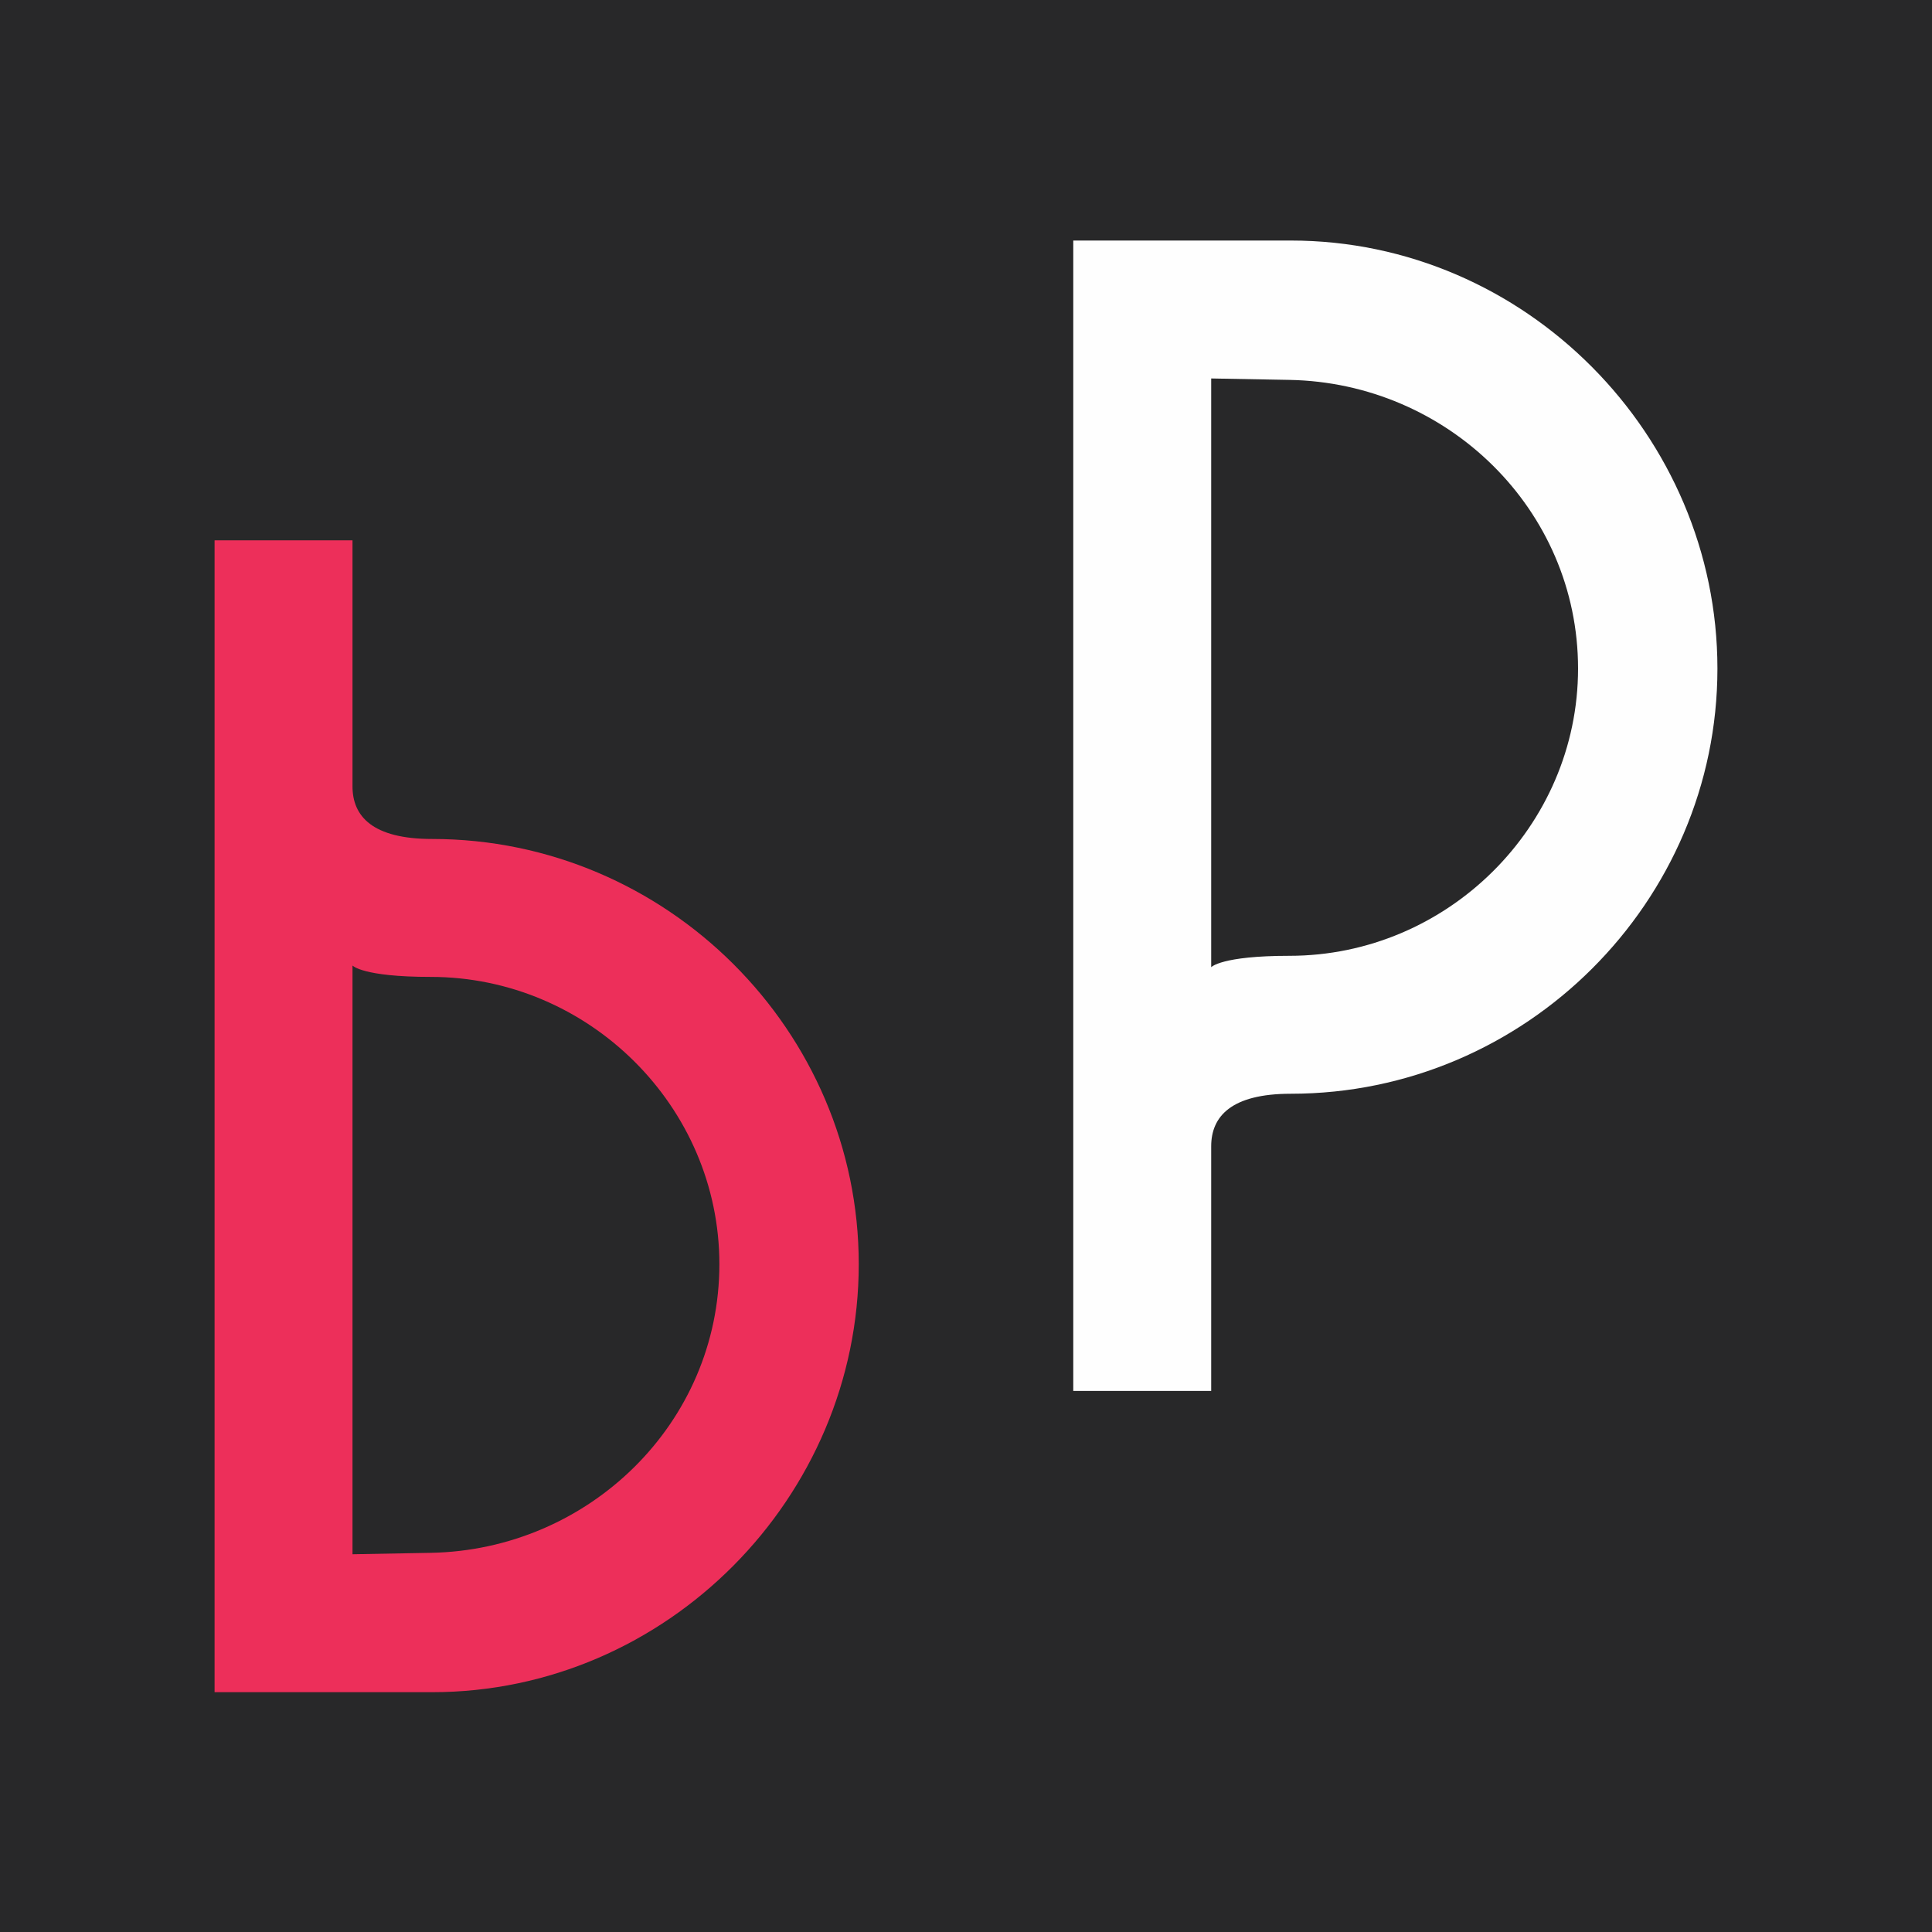
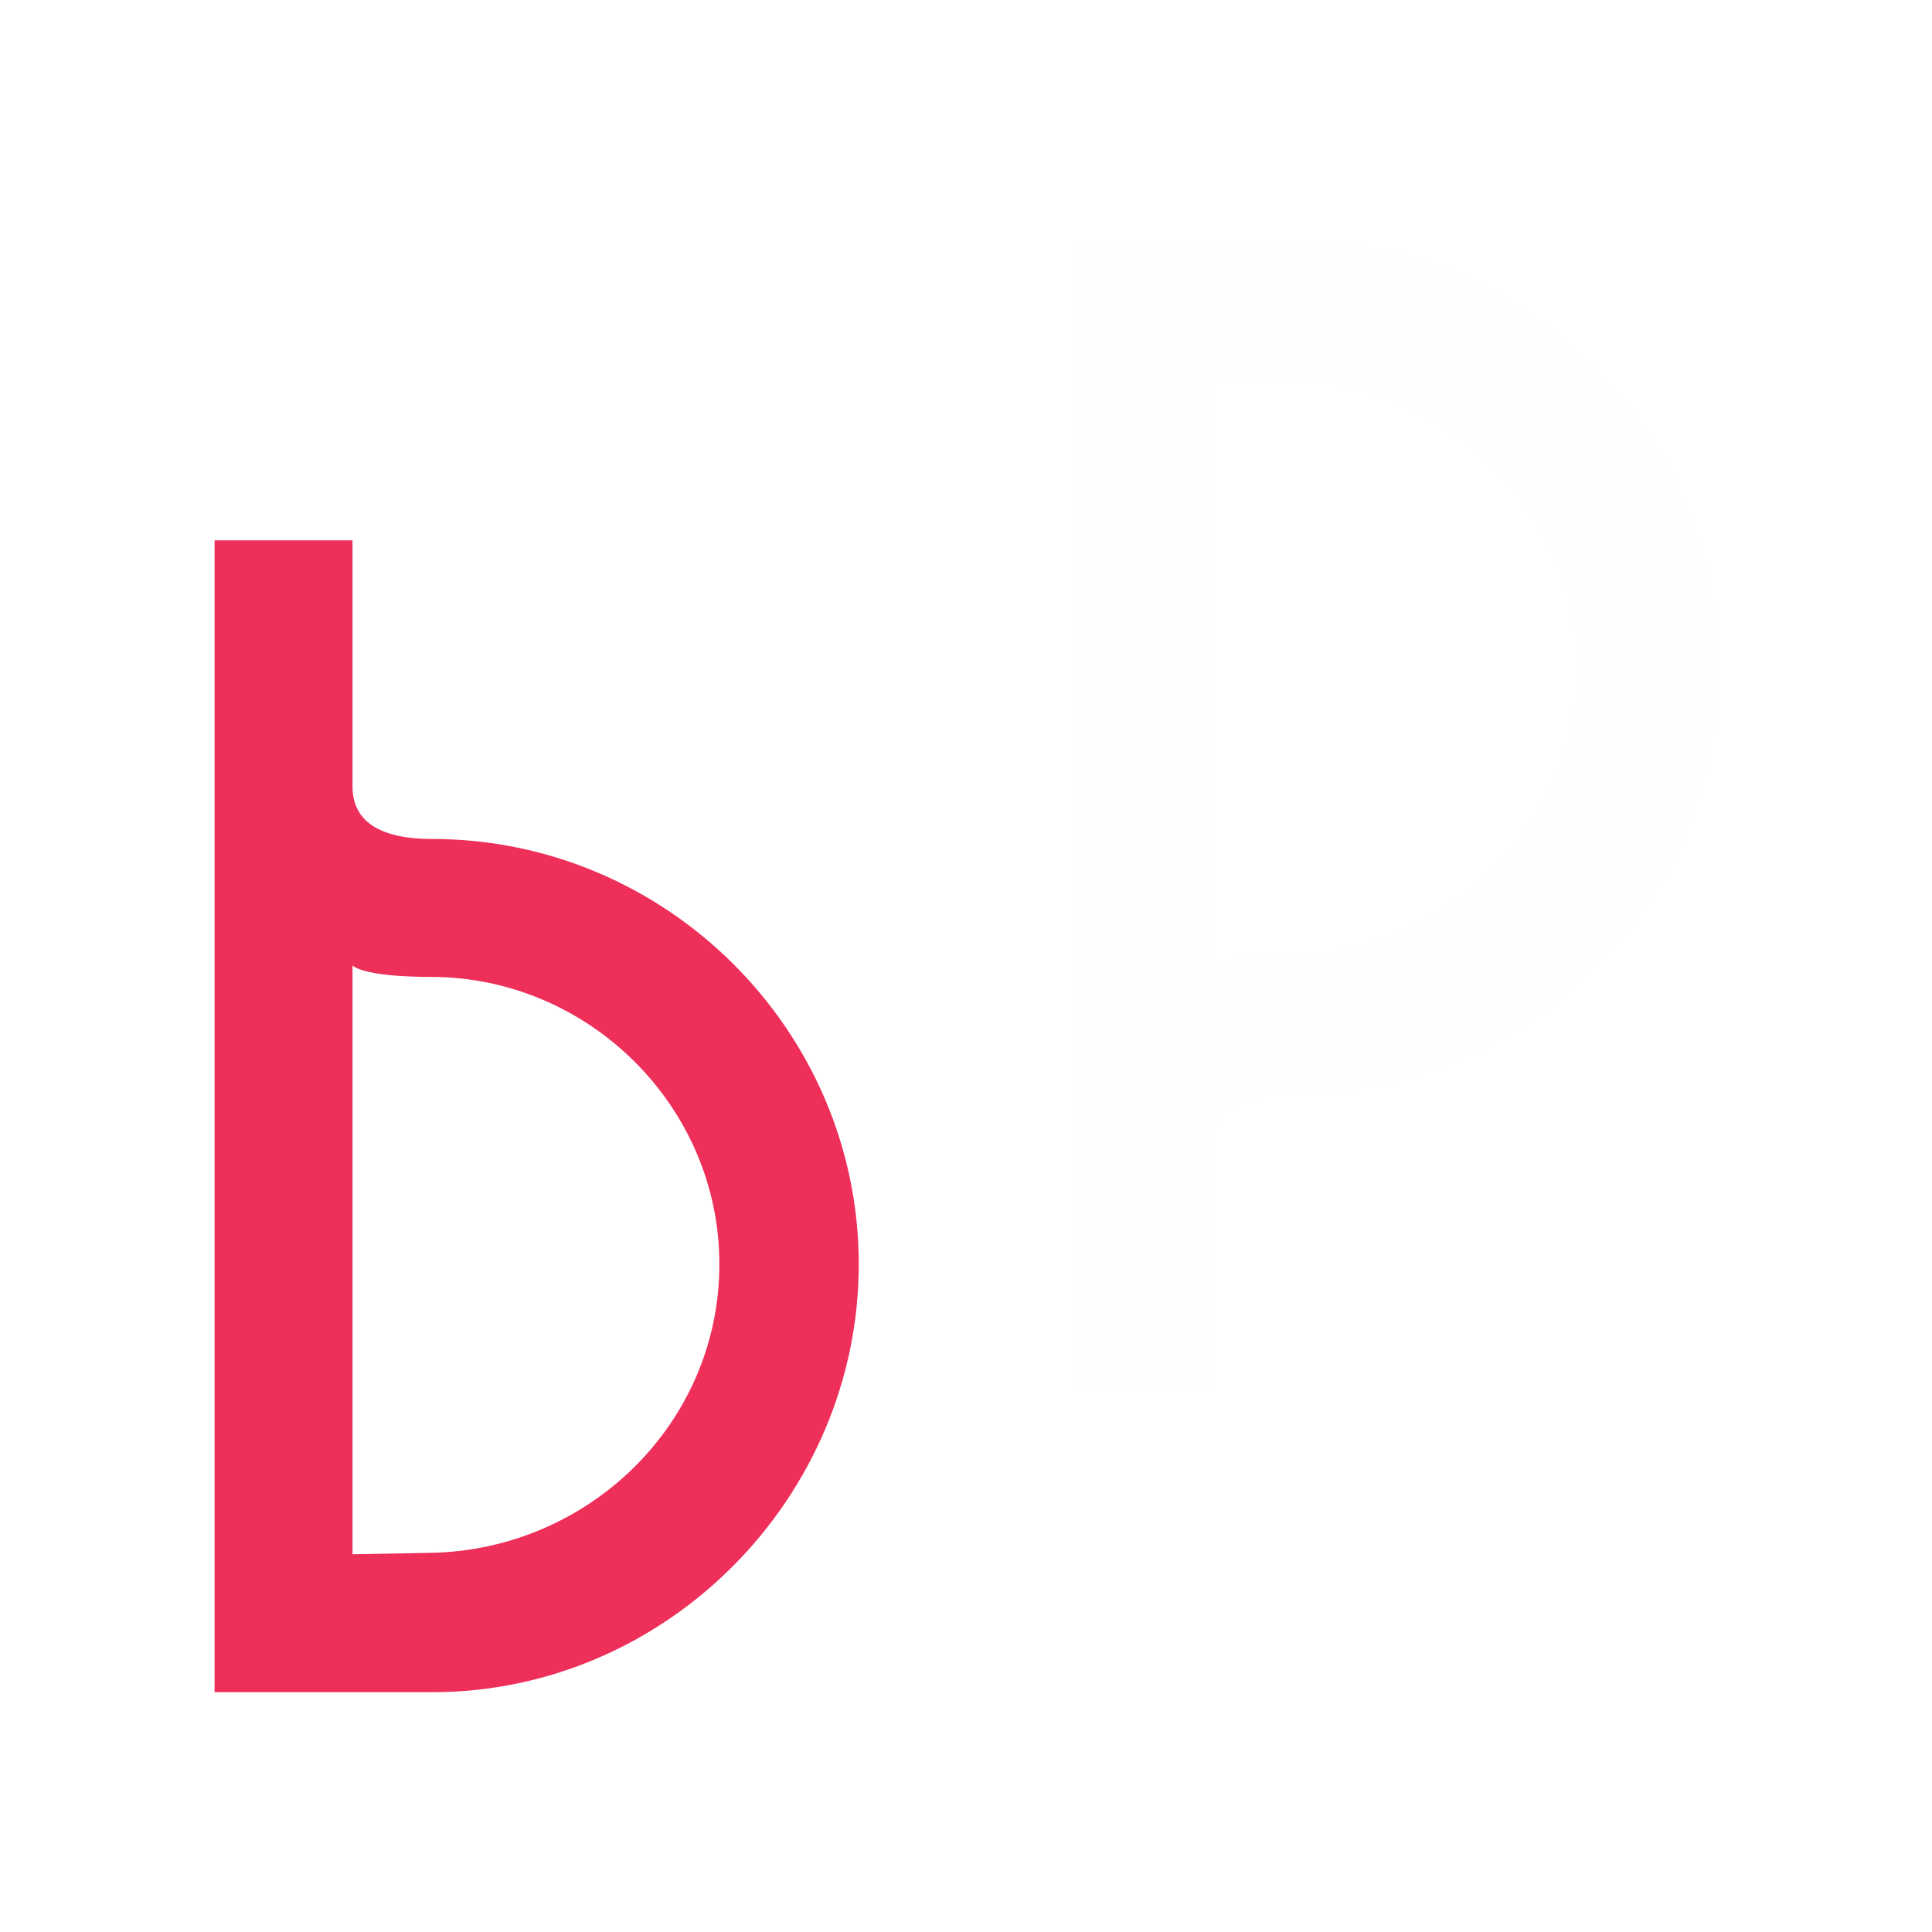
<svg xmlns="http://www.w3.org/2000/svg" data-bbox="0 0 1524 1524" viewBox="0 0 1524 1524" height="57.6" width="57.6" shape-rendering="geometricPrecision" text-rendering="geometricPrecision" image-rendering="optimizeQuality" fill-rule="evenodd" clip-rule="evenodd" data-type="color">
  <g>
-     <path fill="#282829" d="M1524 0v1524H0V0h1524z" data-color="1" />
    <path d="M340.88 1334.83c185.08 0 336.52-153.67 336.52-337.63 0-183.97-151.44-335.4-336.52-335.4-47.11 0-62.82-17.95-62.82-41.5V426.24h-108.8v908.59h171.62zm-62.82-108.8v-464.4s7.86 8.97 61.69 8.97c124.51 0 227.71 102.08 227.71 226.6 0 125.62-103.2 225.45-227.71 227.7l-61.69 1.13z" fill="#ed2f5a" fill-rule="nonzero" data-color="2" />
-     <path d="M846.61 189.74v907.47h108.8V904.27c0-23.55 15.71-41.5 62.81-41.5 185.08 0 336.52-151.43 336.52-335.39 0-183.97-151.44-337.64-336.52-337.64H846.61zm170.49 109.93c124.51 2.24 227.7 102.07 227.7 227.71 0 124.51-103.19 226.58-227.7 226.58-53.84 0-61.69 8.98-61.69 8.98v-464.4l61.69 1.13z" fill="#fefefe" fill-rule="nonzero" data-color="3" />
+     <path d="M846.61 189.74v907.47h108.8V904.27c0-23.55 15.71-41.5 62.81-41.5 185.08 0 336.52-151.43 336.52-335.39 0-183.97-151.44-337.64-336.52-337.64H846.61m170.49 109.93c124.51 2.24 227.7 102.07 227.7 227.71 0 124.51-103.19 226.58-227.7 226.58-53.84 0-61.69 8.98-61.69 8.98v-464.4l61.69 1.13z" fill="#fefefe" fill-rule="nonzero" data-color="3" />
  </g>
</svg>